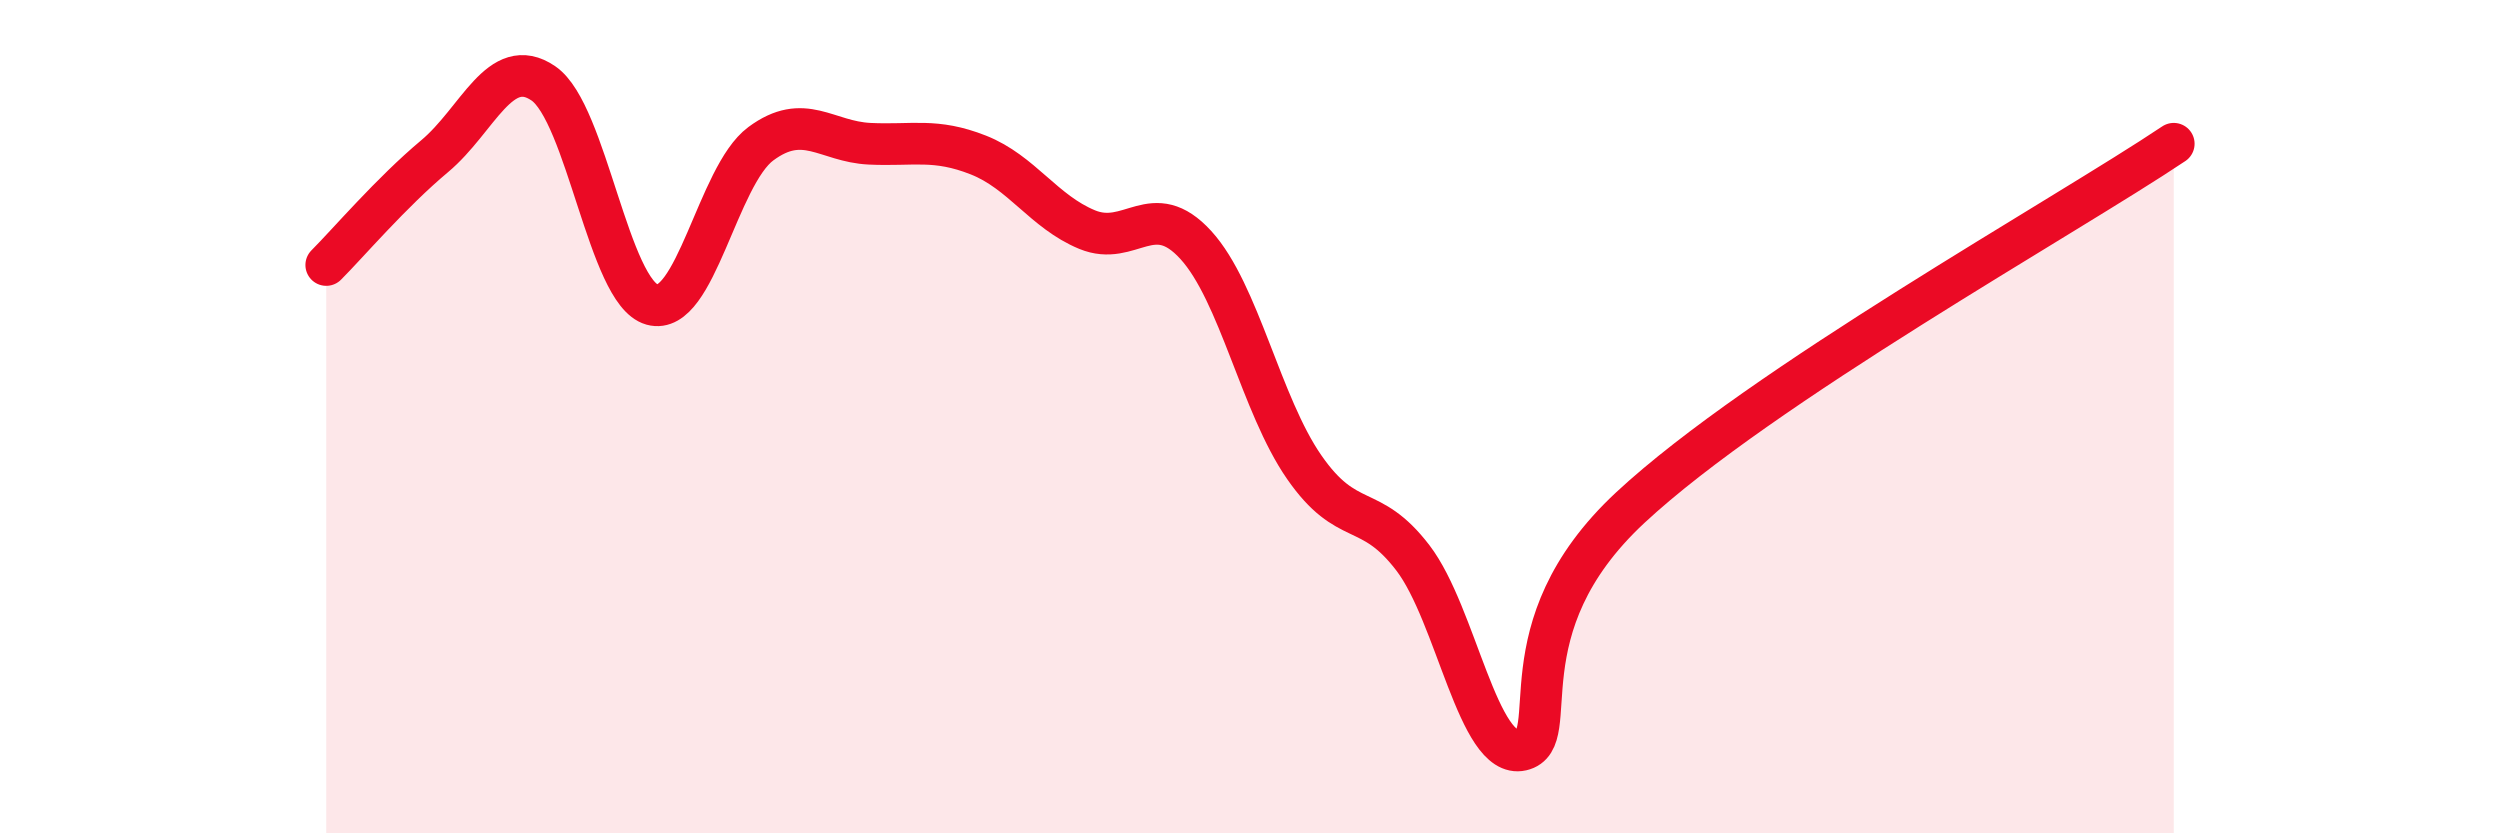
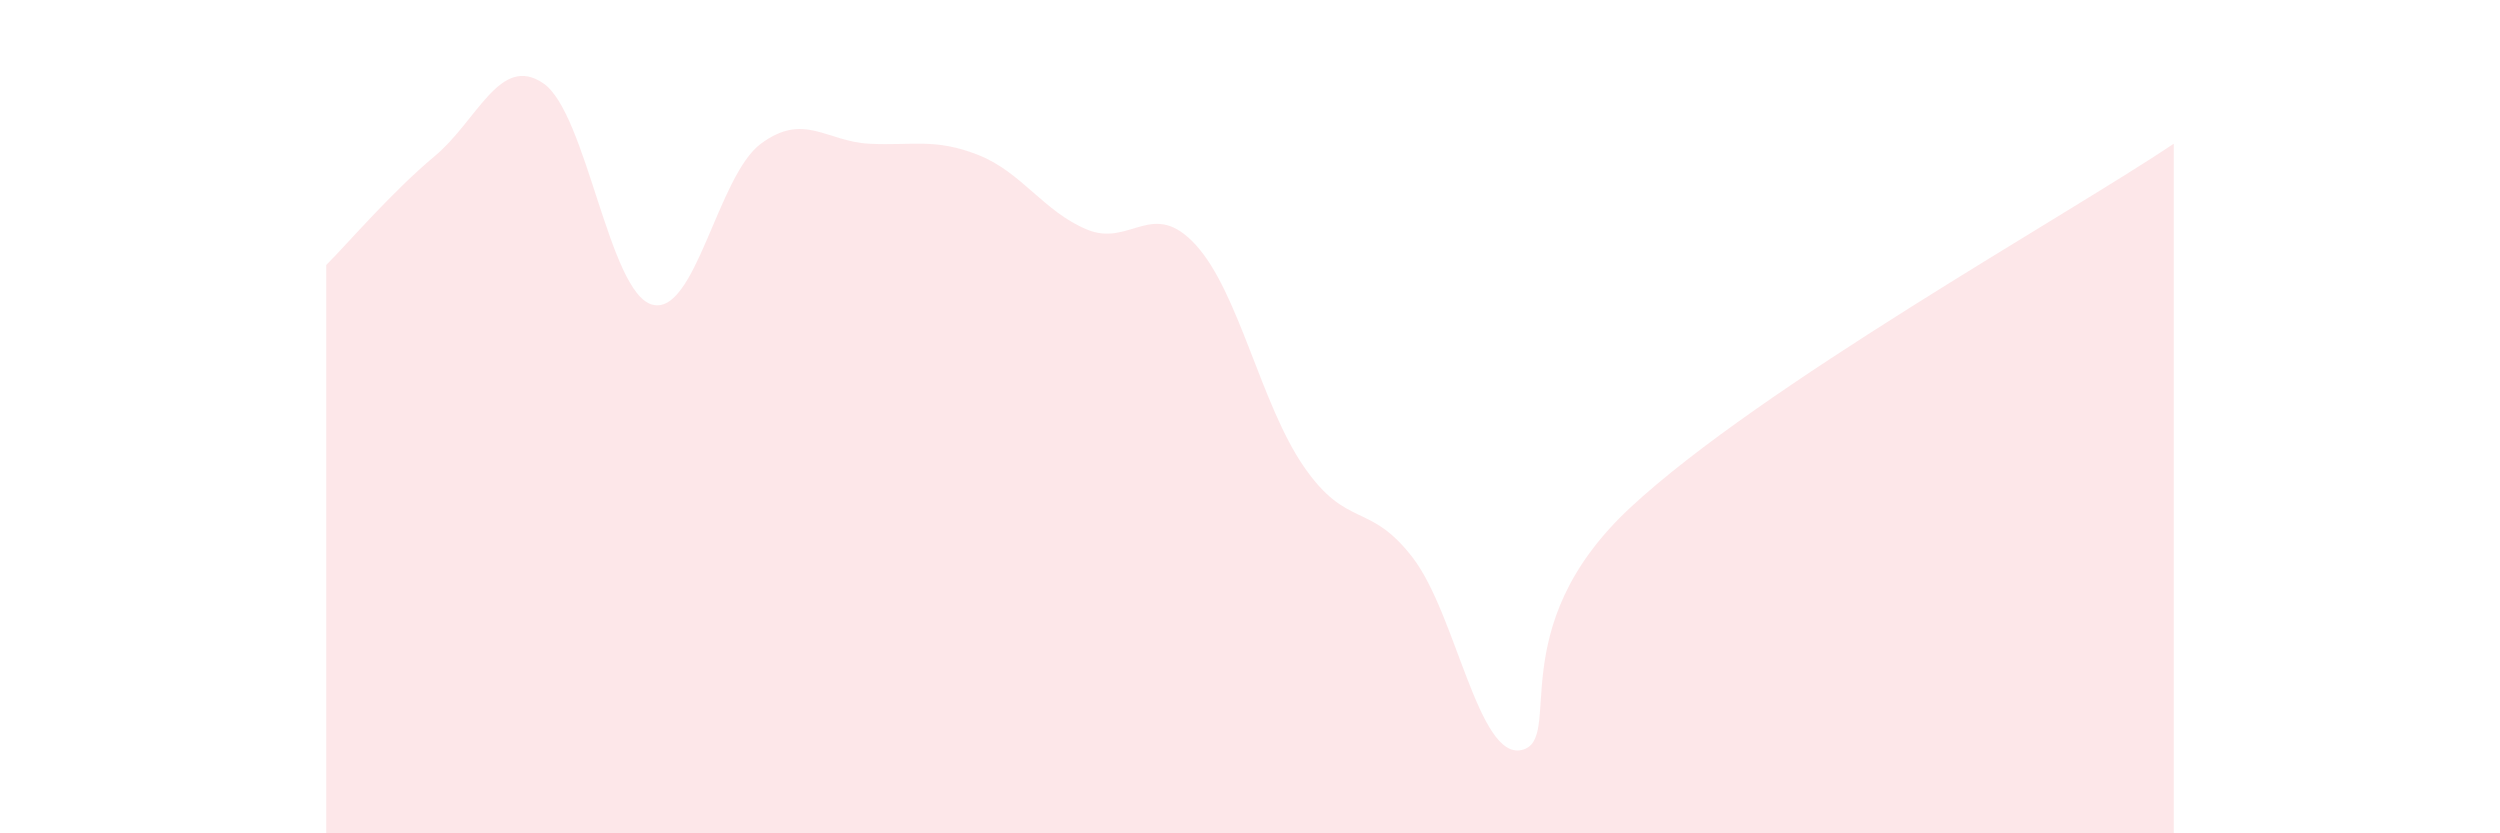
<svg xmlns="http://www.w3.org/2000/svg" width="60" height="20" viewBox="0 0 60 20">
  <path d="M 7.83,6.36 C 8.35,5.84 9.39,4.62 10.43,3.75 C 11.47,2.88 12,1.29 13.04,2 C 14.08,2.71 14.61,7.02 15.65,7.31 C 16.69,7.6 17.22,4.22 18.26,3.45 C 19.3,2.68 19.83,3.4 20.87,3.45 C 21.91,3.5 22.44,3.31 23.48,3.72 C 24.52,4.13 25.05,5.08 26.09,5.51 C 27.13,5.94 27.66,4.74 28.7,5.88 C 29.74,7.02 30.26,9.71 31.3,11.21 C 32.34,12.71 32.87,12.03 33.91,13.39 C 34.95,14.75 35.48,18.24 36.52,18 C 37.56,17.76 36,15.09 39.13,12.18 C 42.26,9.27 49.56,5.2 52.17,3.45L52.17 20L7.83 20Z" fill="#EB0A25" opacity="0.1" stroke-linecap="round" stroke-linejoin="round" />
-   <path d="M 7.83,6.36 C 8.35,5.84 9.39,4.62 10.43,3.75 C 11.47,2.88 12,1.29 13.04,2 C 14.08,2.71 14.61,7.02 15.65,7.31 C 16.69,7.6 17.22,4.22 18.26,3.45 C 19.3,2.68 19.83,3.4 20.87,3.45 C 21.91,3.5 22.44,3.31 23.48,3.72 C 24.52,4.13 25.05,5.08 26.09,5.51 C 27.13,5.94 27.66,4.74 28.7,5.88 C 29.74,7.02 30.26,9.71 31.3,11.21 C 32.34,12.71 32.87,12.03 33.91,13.39 C 34.95,14.75 35.48,18.24 36.52,18 C 37.56,17.76 36,15.09 39.13,12.18 C 42.26,9.27 49.56,5.2 52.17,3.45" stroke="#EB0A25" stroke-width="1" fill="none" stroke-linecap="round" stroke-linejoin="round" />
</svg>